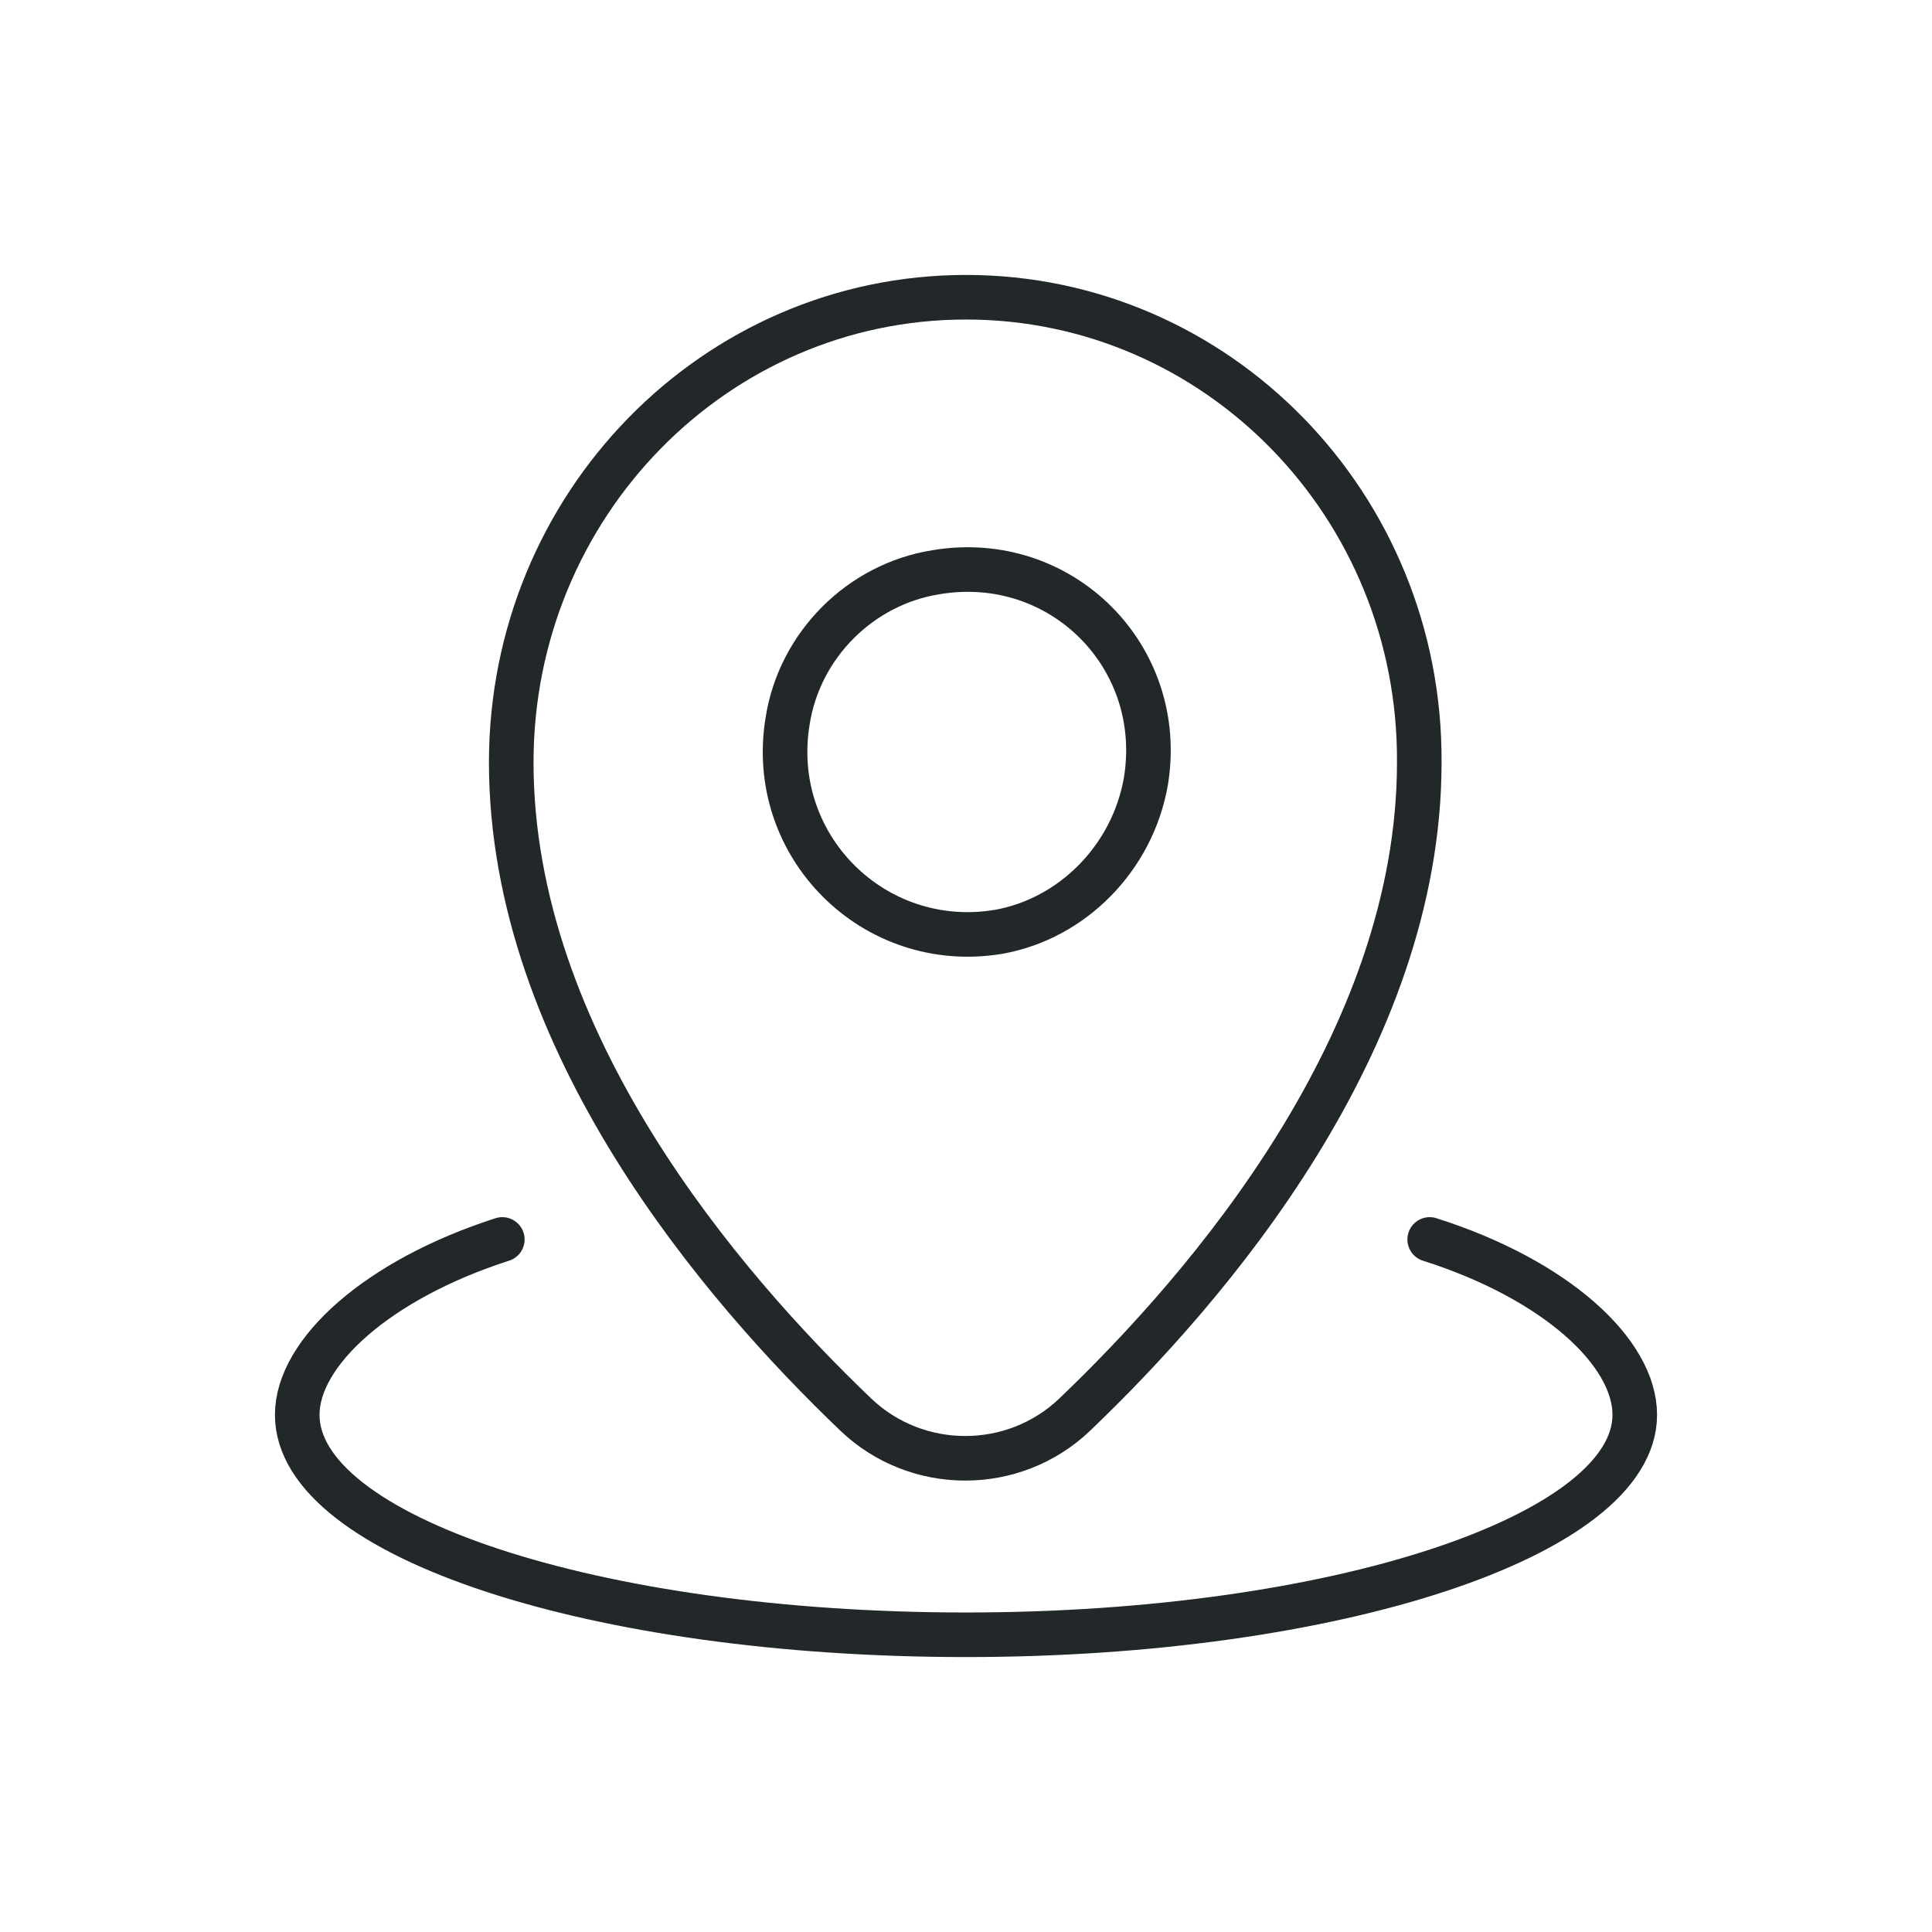
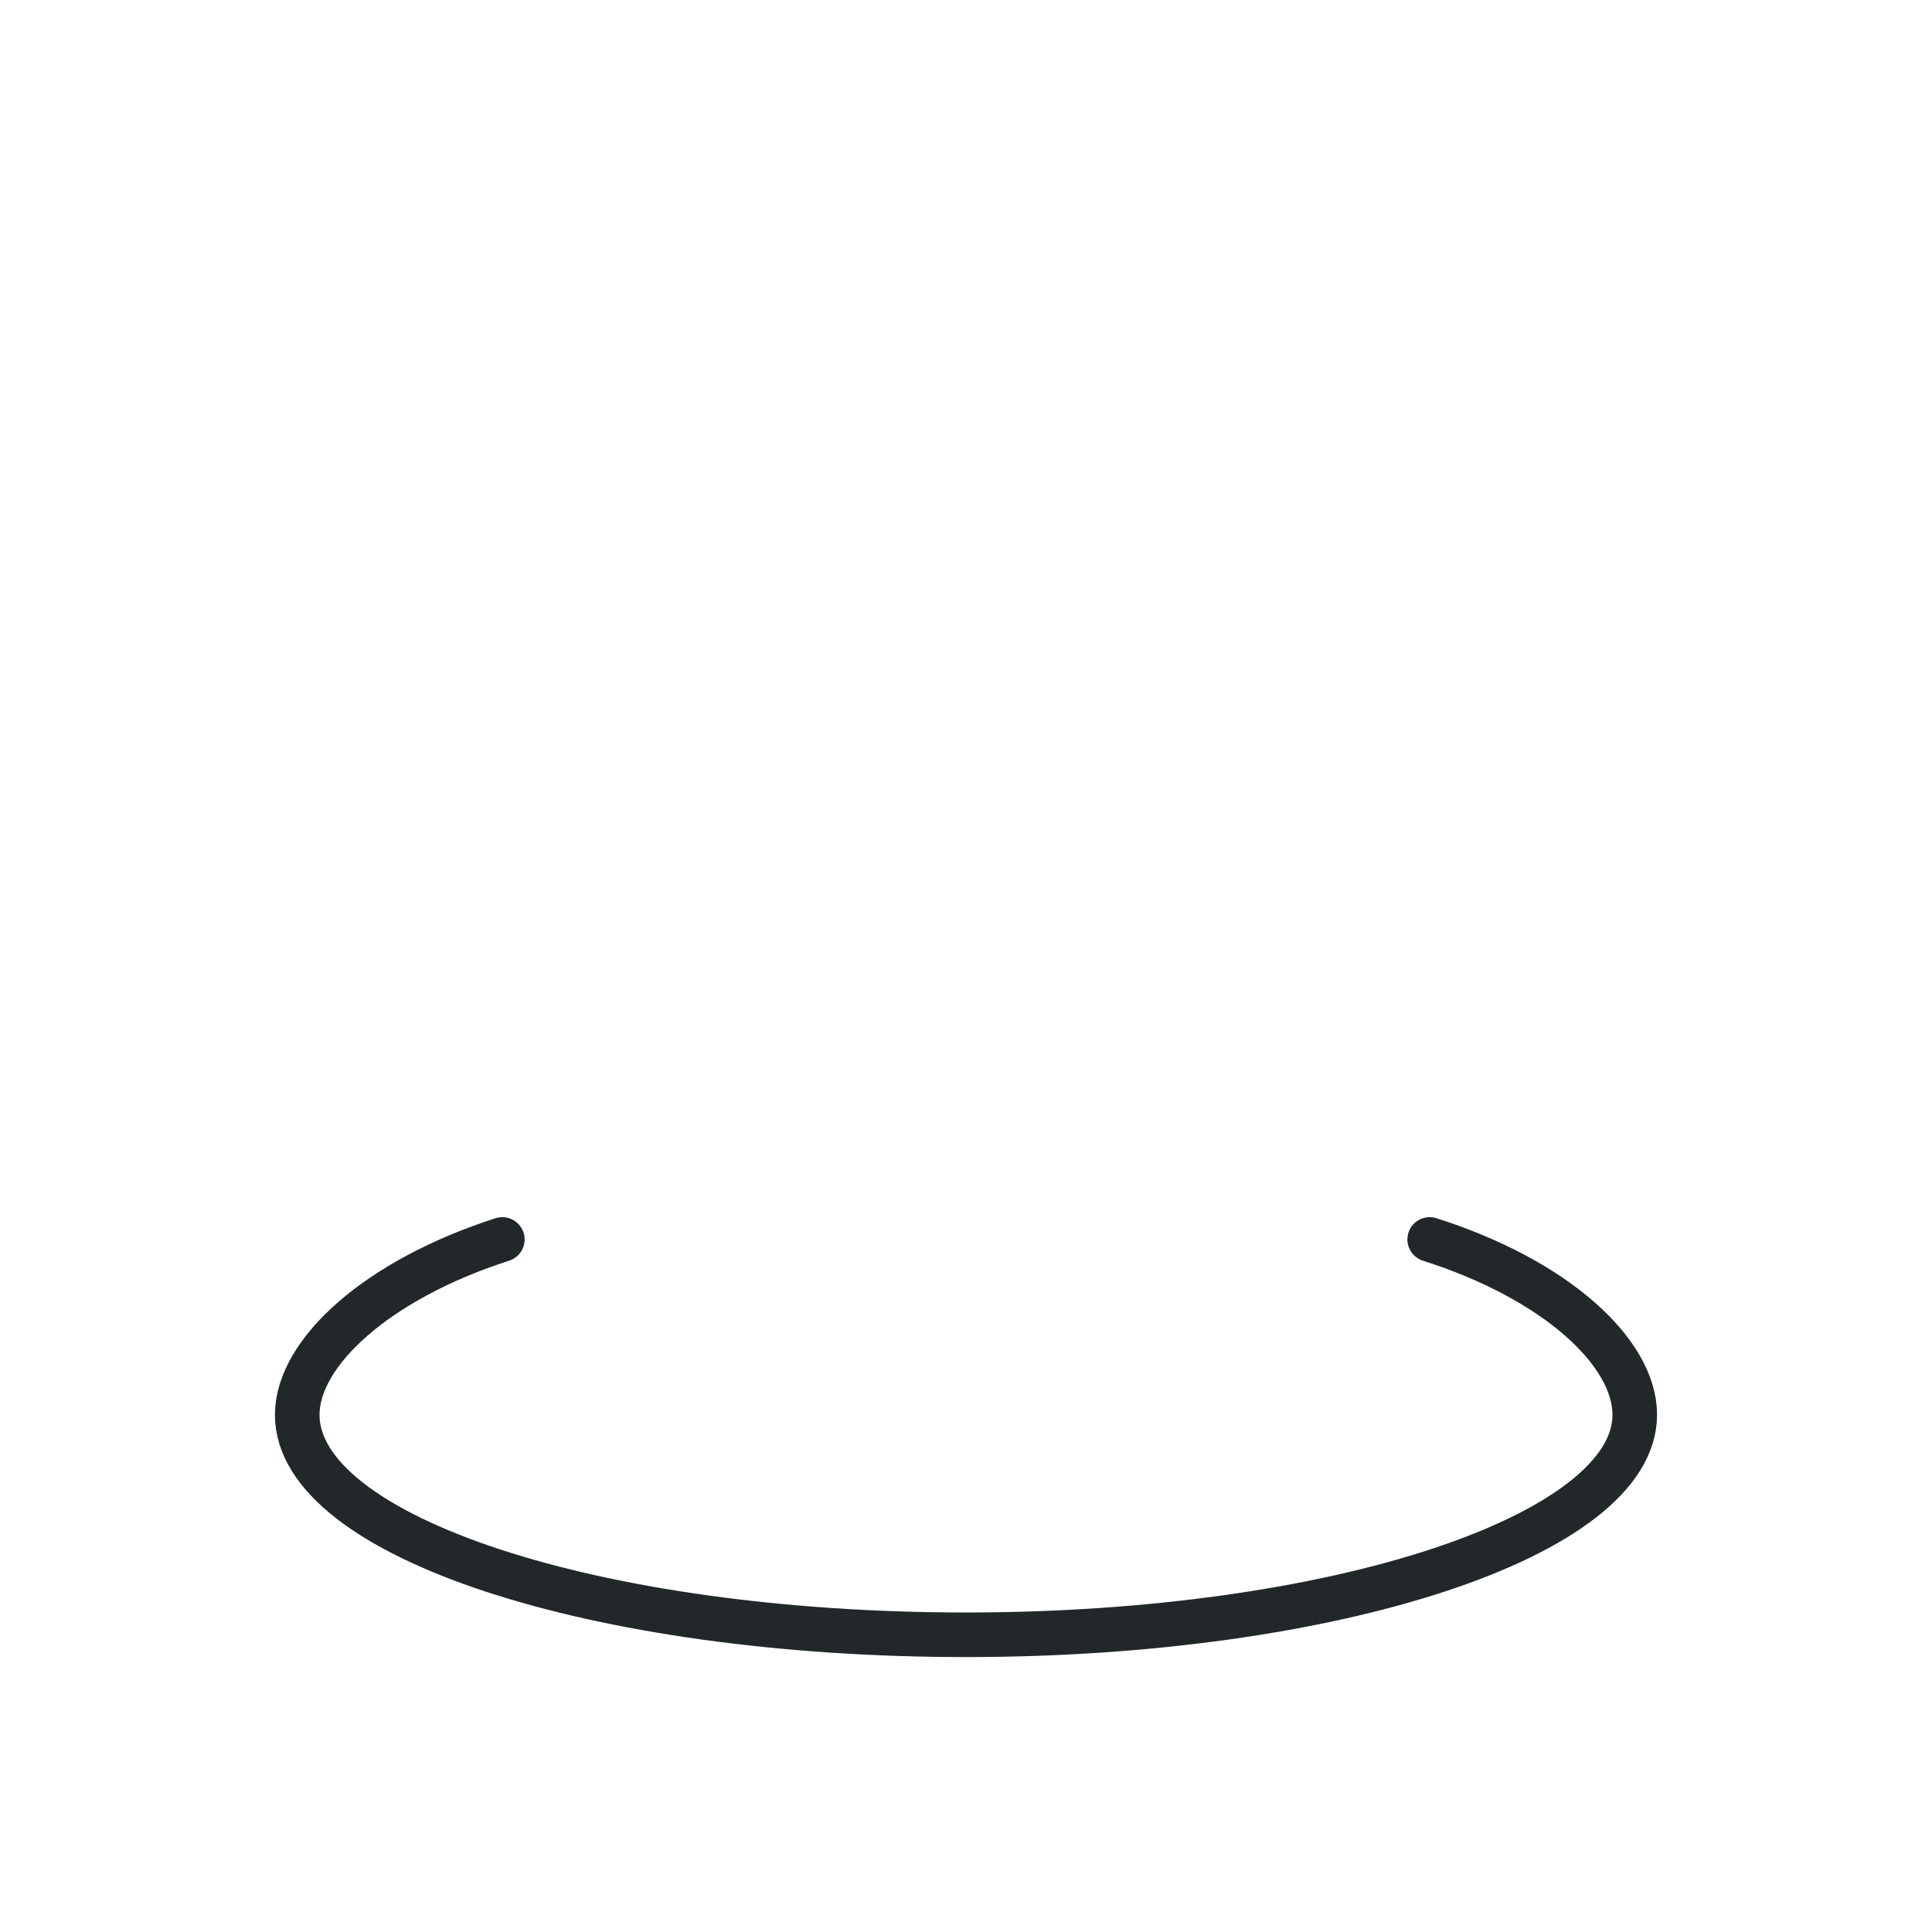
<svg xmlns="http://www.w3.org/2000/svg" version="1.1" id="Layer_1" x="0px" y="0px" viewBox="0 0 130 130" style="enable-background:new 0 0 130 130;" xml:space="preserve">
  <style type="text/css">
	.st0{fill:none;stroke:#222829;stroke-width:3;stroke-linecap:round;stroke-linejoin:round;stroke-miterlimit:10;}
</style>
  <g>
    <g>
      <path class="st0" d="M96.2,83.4c8.5,2.7,13.8,7.6,13.8,11.8c0,8.1-20.1,14.8-45,14.8c-24.9,0-45-6.6-45-14.8    c0-4.2,5.4-9.1,13.8-11.8" />
    </g>
    <g>
      <g>
        <g>
-           <path class="st0" d="M77.1,52.6c1.4-8.4-5.7-15.5-14.1-14.1c-5.1,0.8-9.2,4.9-10,10c-1.4,8.4,5.8,15.6,14.2,14.2      C72.2,61.8,76.2,57.7,77.1,52.6z" />
-         </g>
-         <path class="st0" d="M34.4,51.3c0,18.8,14.2,35.3,23.2,43.9c4.1,3.9,10.6,3.9,14.7,0c9-8.6,23.2-25.1,23.2-43.9     C95.6,34,81.9,20,65,20C48.1,20,34.4,34,34.4,51.3z" />
+           </g>
      </g>
    </g>
  </g>
</svg>